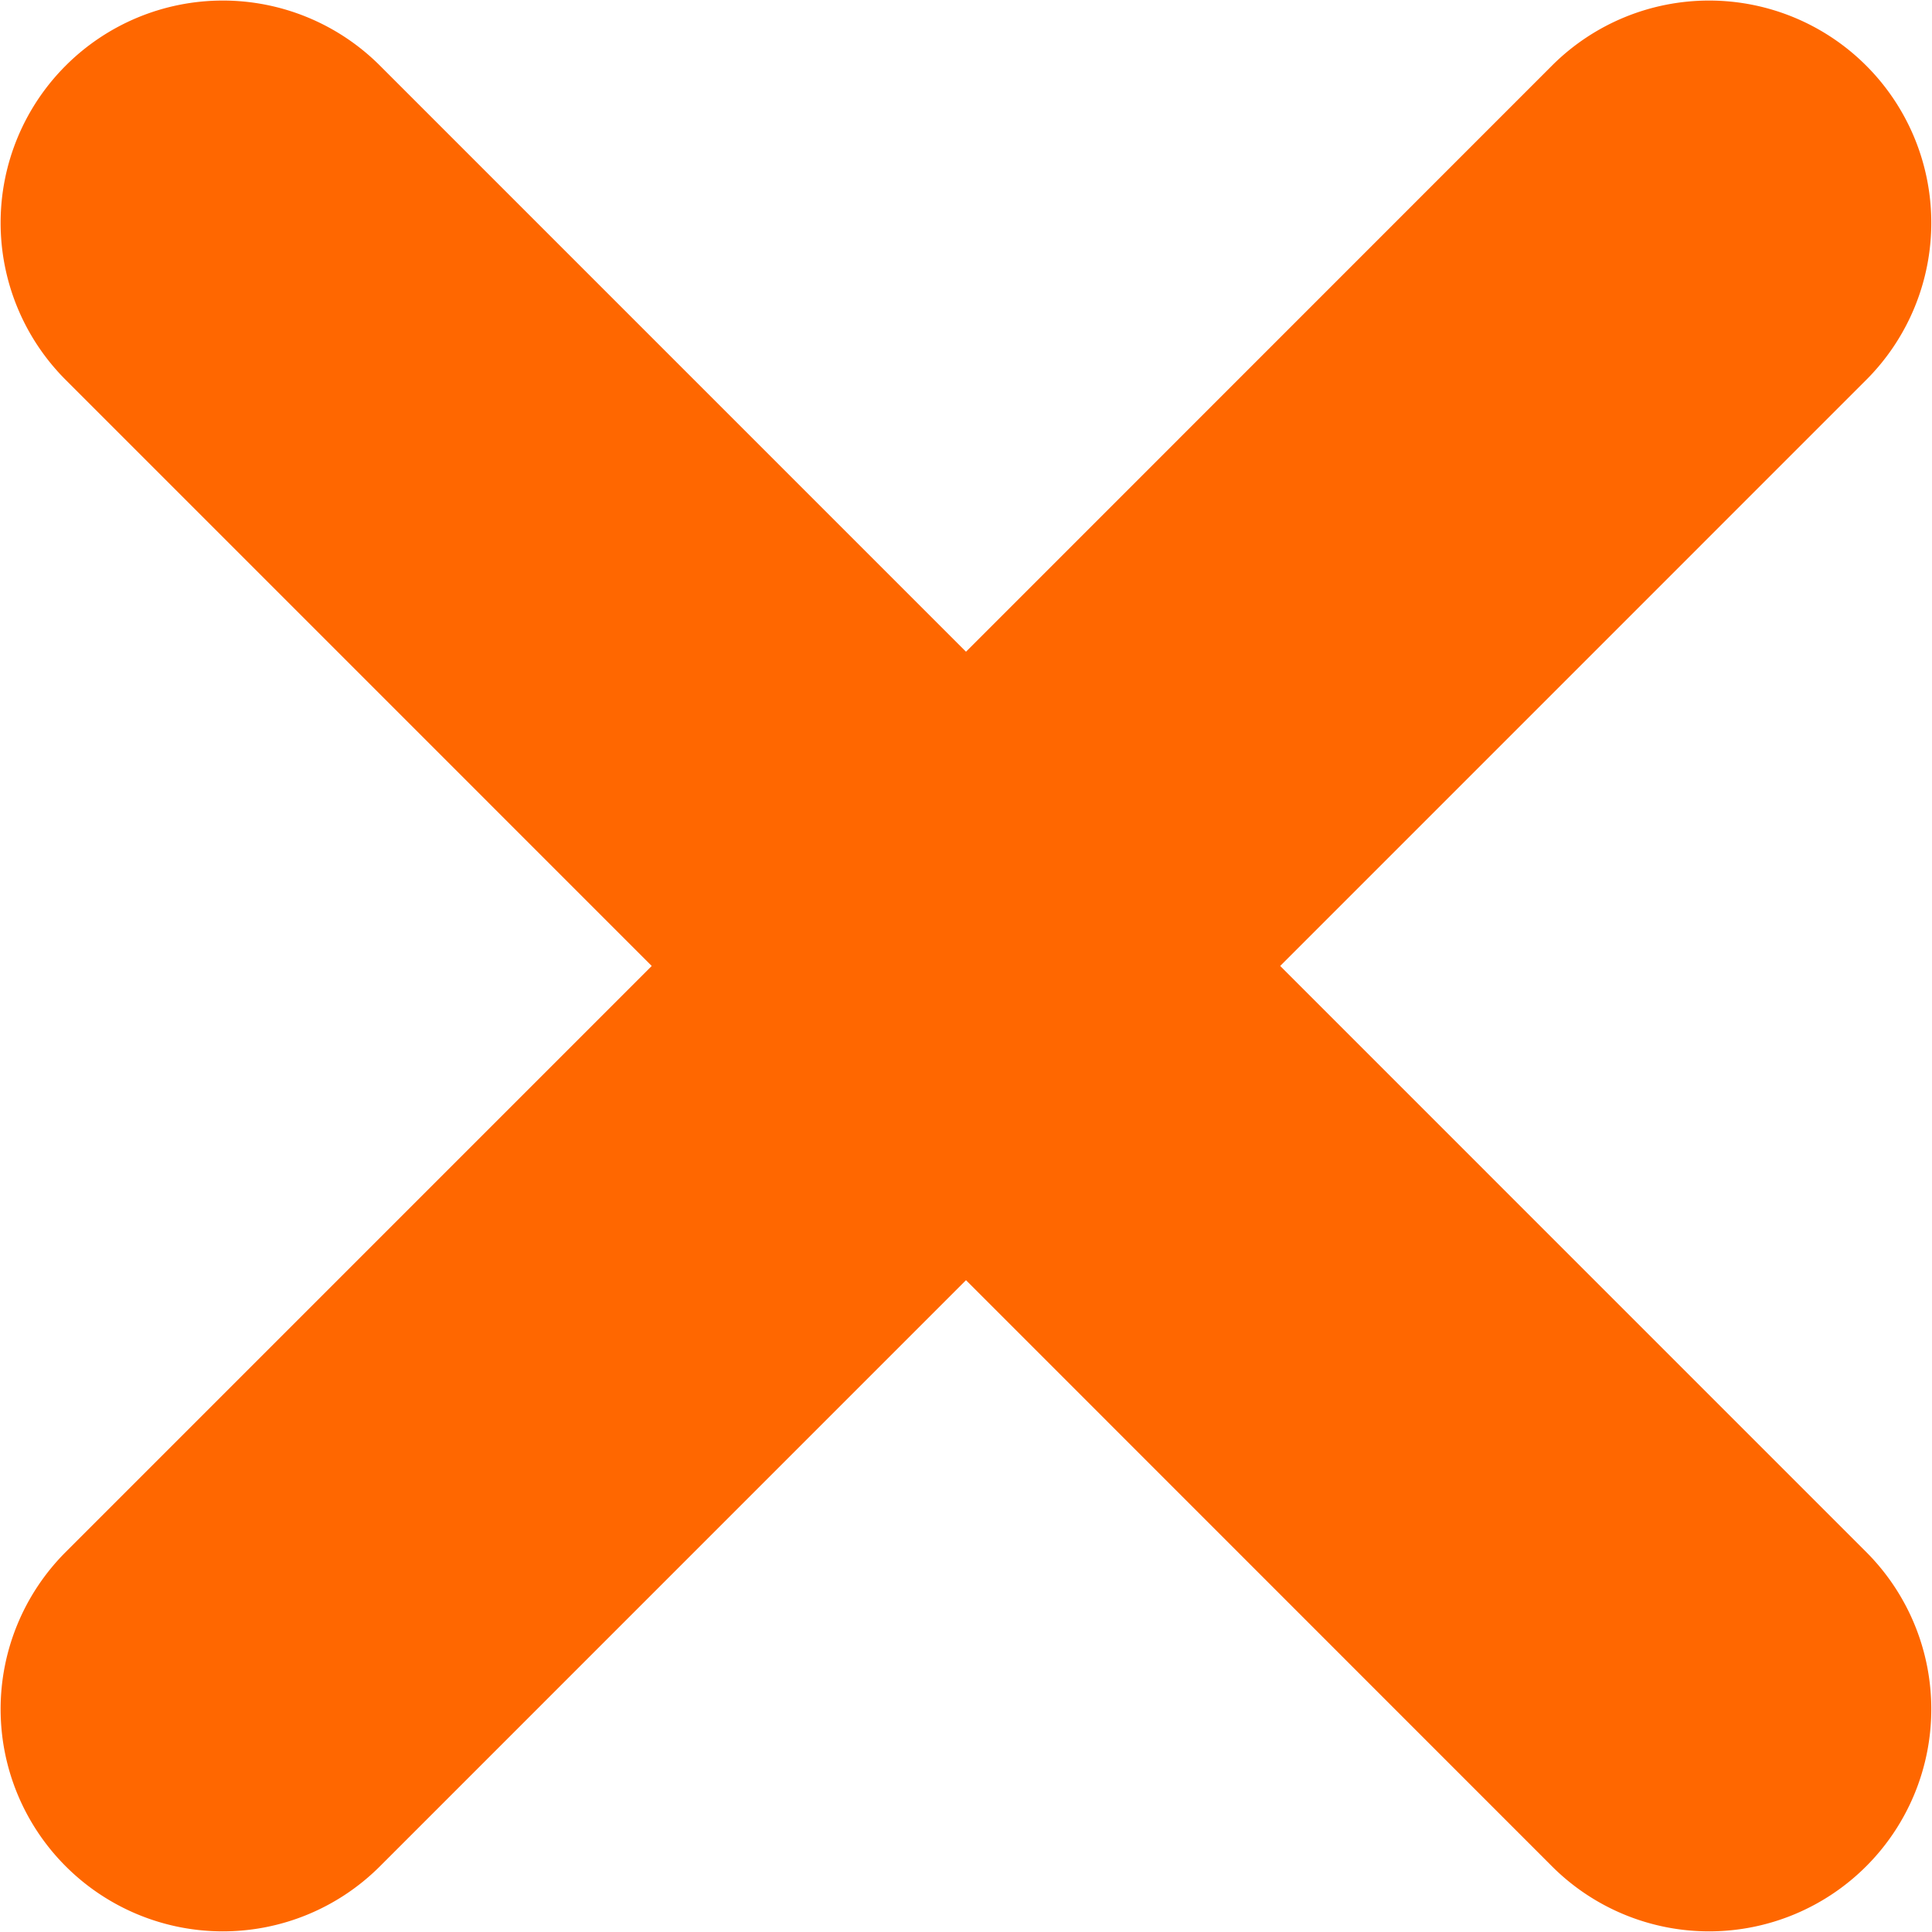
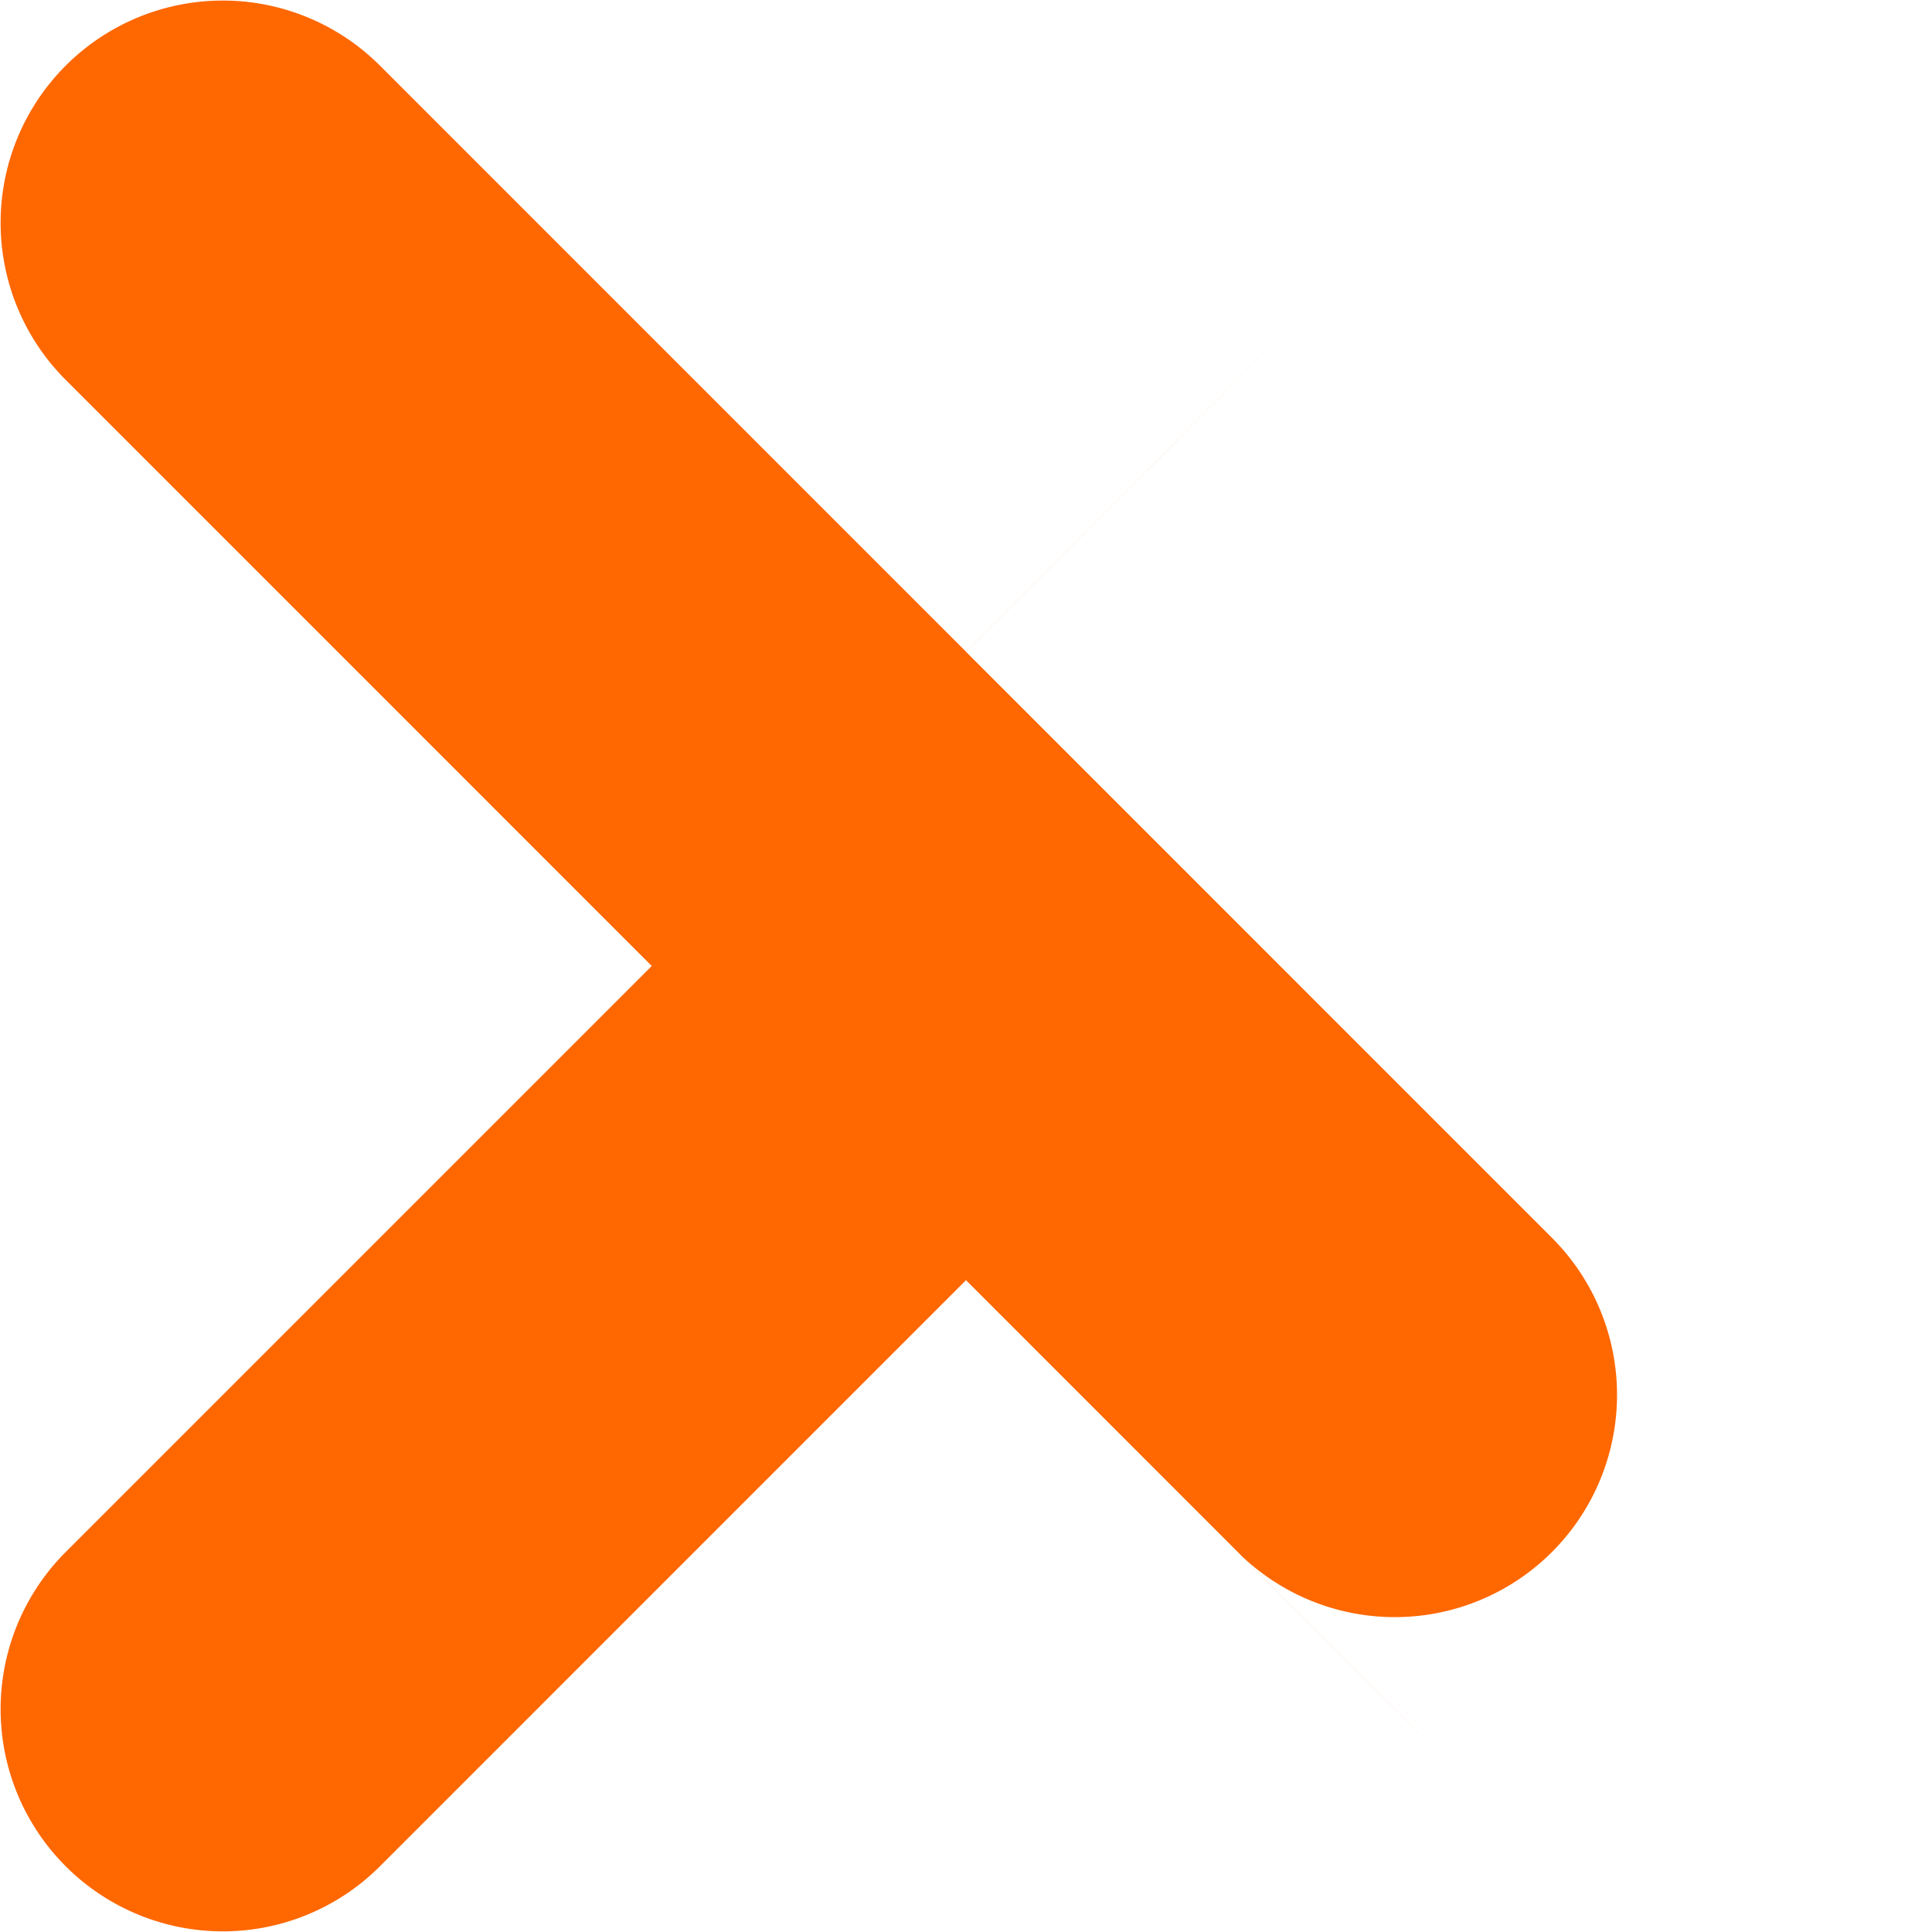
<svg xmlns="http://www.w3.org/2000/svg" width="45.602" height="45.6" viewBox="0 0 45.602 45.6">
-   <path id="Union_42" data-name="Union 42" d="M16985.75,4281.169l-13.844-13.847-13.846,13.847a5.245,5.245,0,0,1-7.418-7.417l13.846-13.847-13.846-13.847a5.245,5.245,0,0,1,7.418-7.417l13.846,13.847,13.844-13.847a5.245,5.245,0,0,1,7.418,7.417l-13.846,13.847,13.846,13.847a5.245,5.245,0,0,1-7.418,7.417Z" transform="translate(-16949.105 -4237.105)" fill="#ff6700" />
+   <path id="Union_42" data-name="Union 42" d="M16985.75,4281.169l-13.844-13.847-13.846,13.847a5.245,5.245,0,0,1-7.418-7.417l13.846-13.847-13.846-13.847a5.245,5.245,0,0,1,7.418-7.417l13.846,13.847,13.844-13.847l-13.846,13.847,13.846,13.847a5.245,5.245,0,0,1-7.418,7.417Z" transform="translate(-16949.105 -4237.105)" fill="#ff6700" />
</svg>